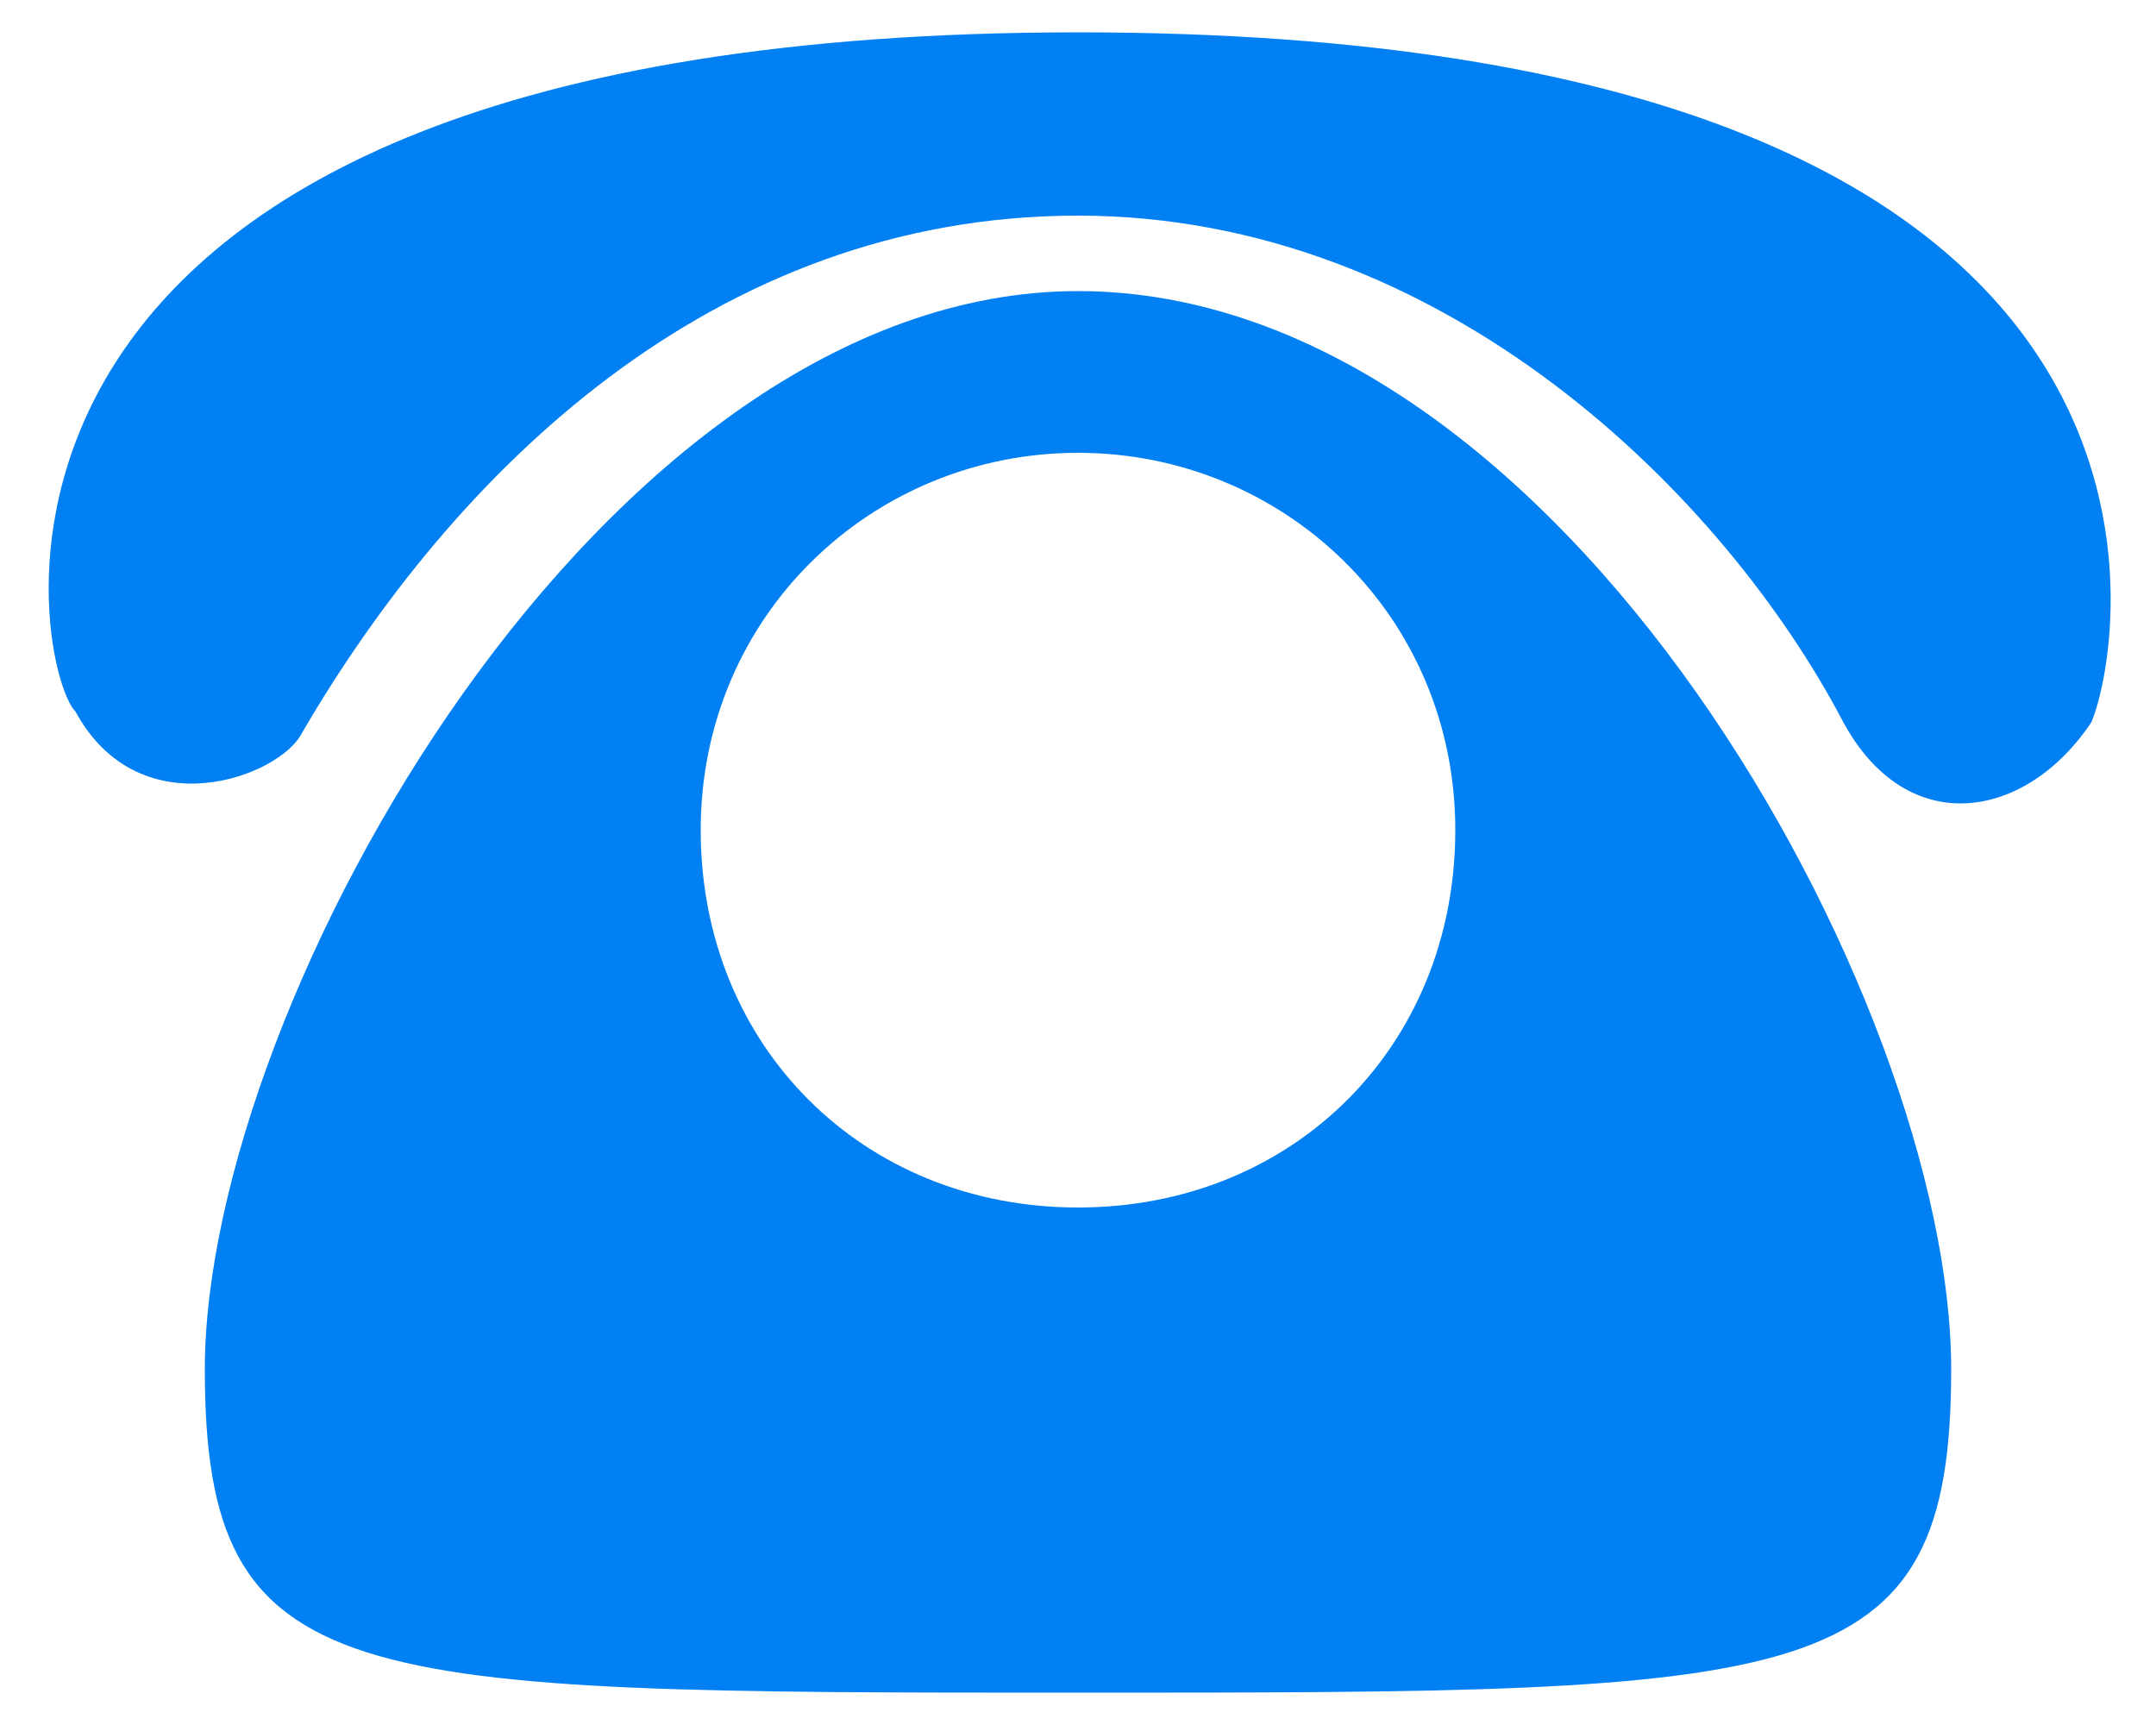
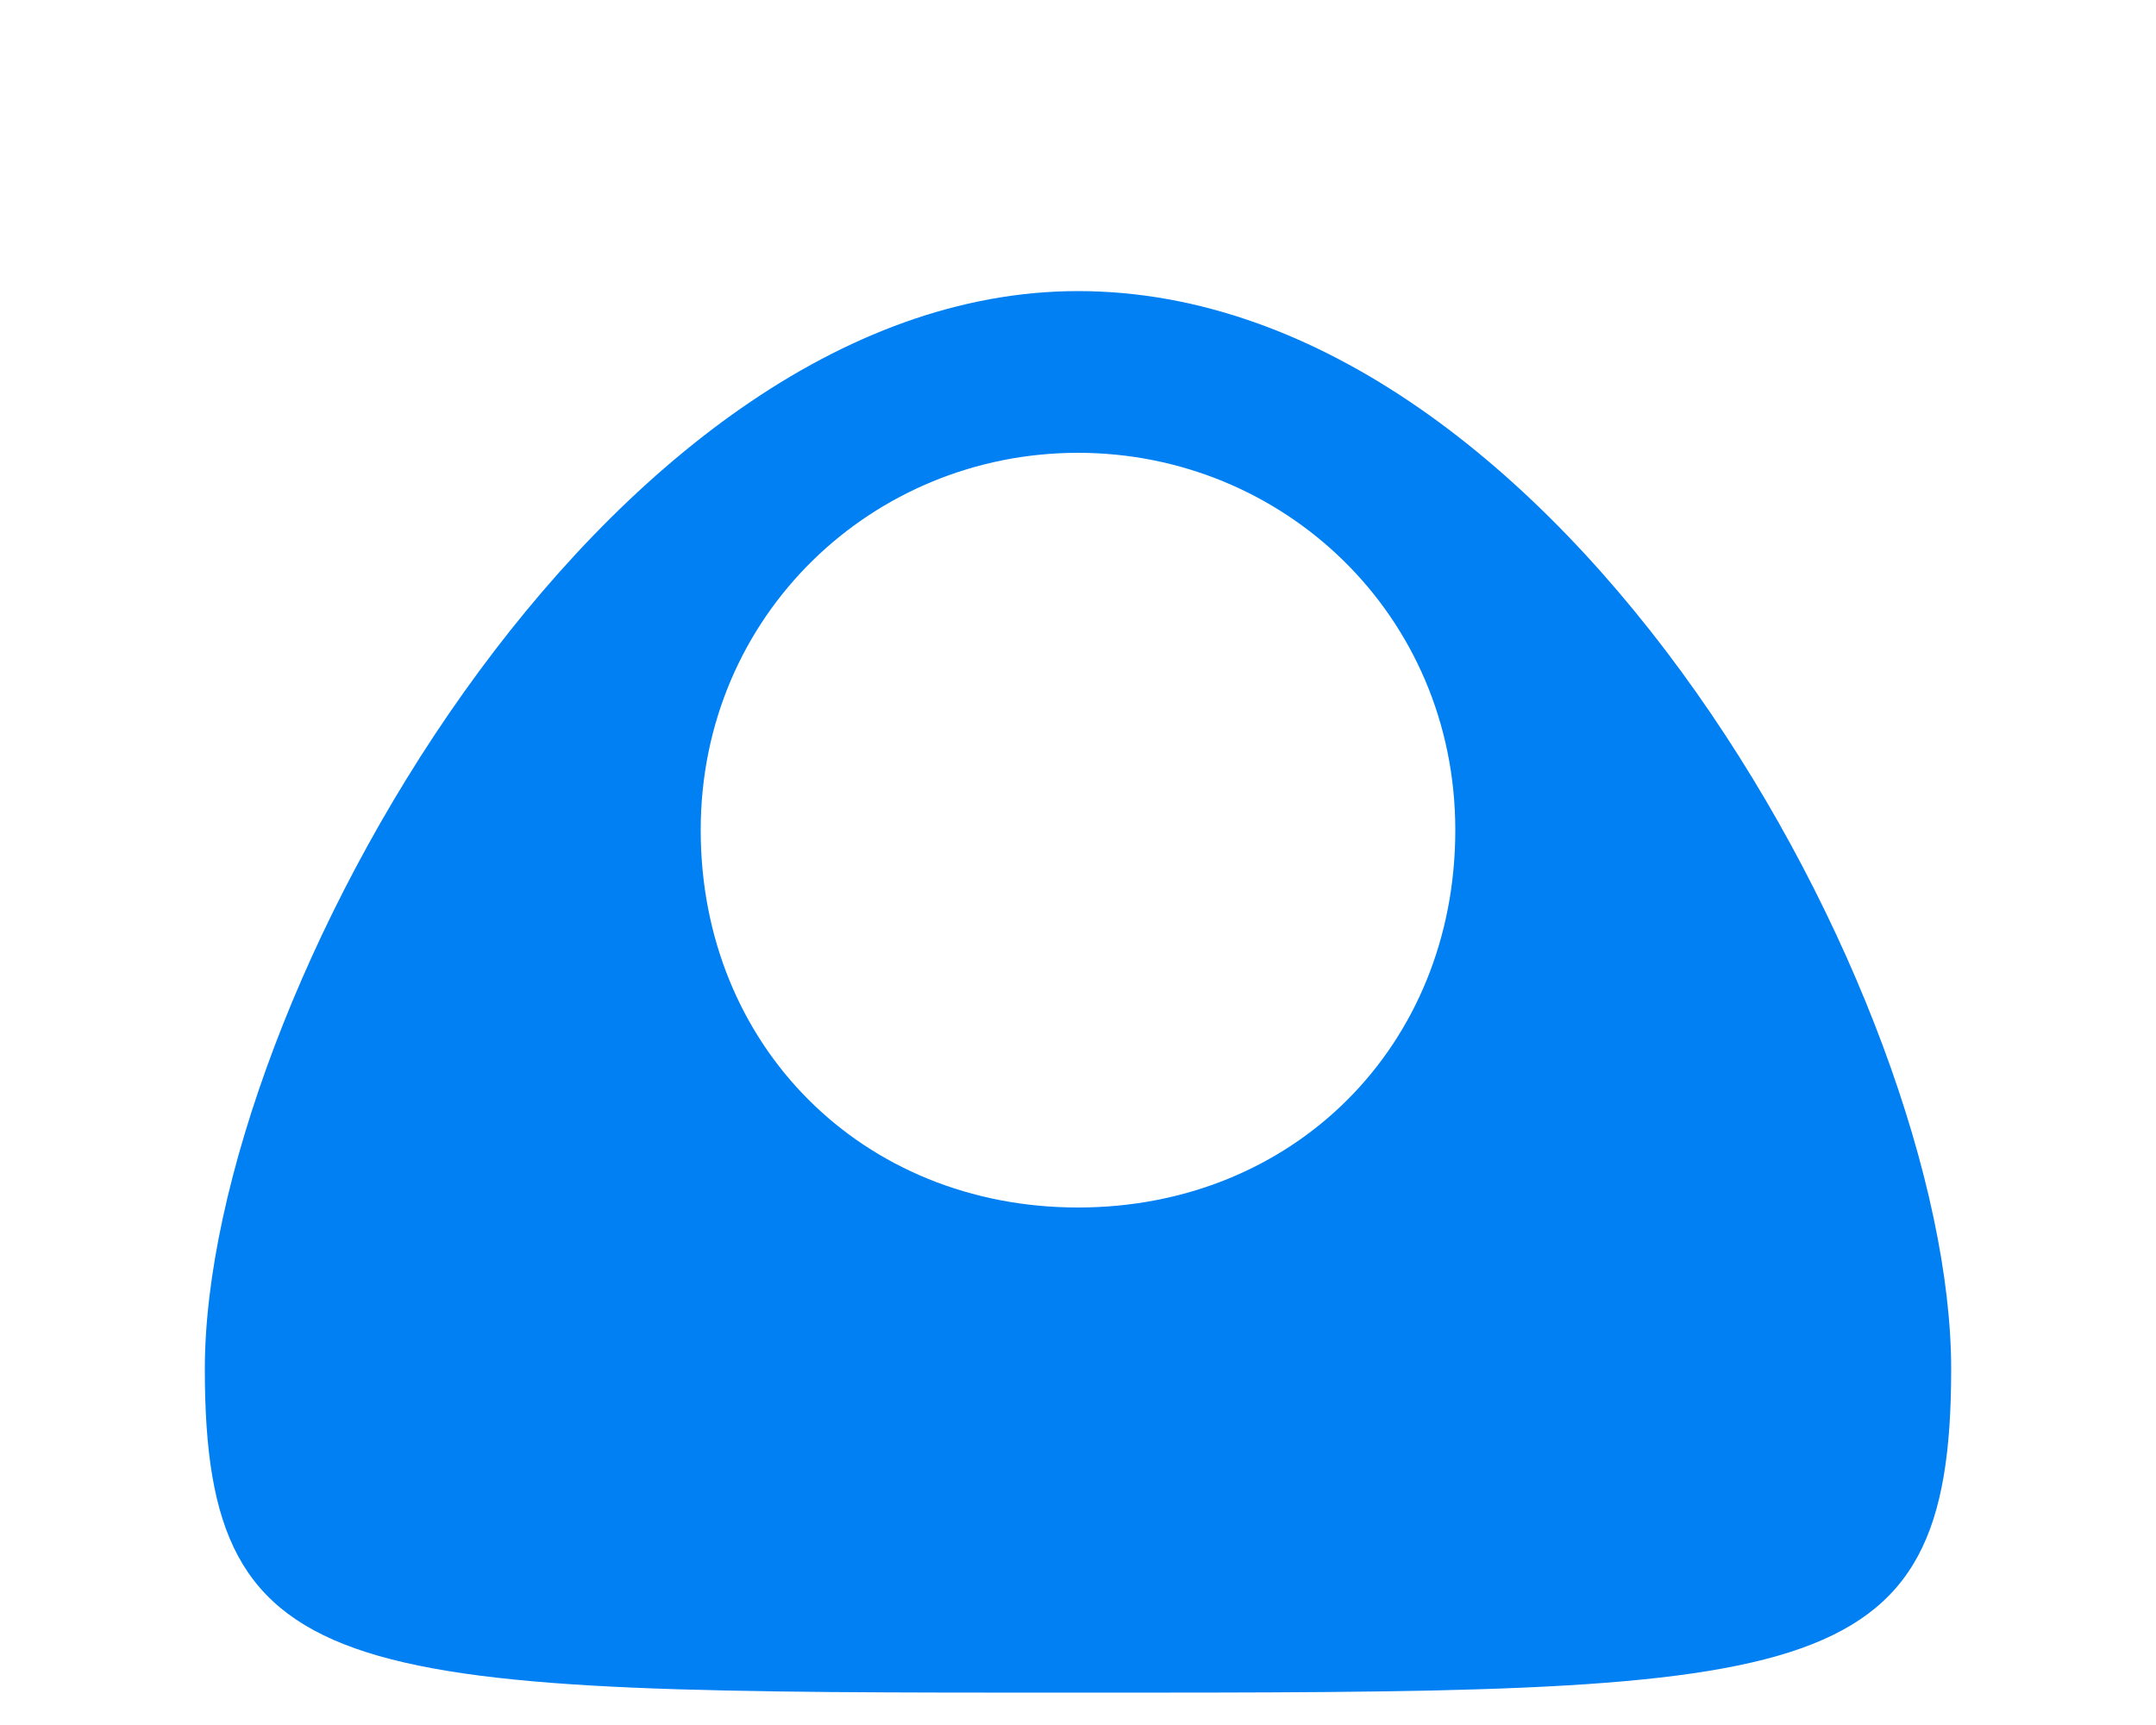
<svg xmlns="http://www.w3.org/2000/svg" version="1.1" id="图层_1" x="0px" y="0px" viewBox="0 0 20 16" style="enable-background:new 0 0 20 16;" xml:space="preserve">
  <style type="text/css">
	.st0{fill:#0080F3;}
</style>
  <g>
    <g>
      <path class="st0" d="M10,4.2c-1.9,0-3.5,1.5-3.5,3.5s1.5,3.5,3.5,3.5s3.5-1.5,3.5-3.5S11.9,4.2,10,4.2L10,4.2z M18.1,12.7    c0,3-1.3,3-8.1,3s-8.1,0-8.1-3c0-3.4,3.7-10,8.1-10C14.5,2.7,18.1,9.3,18.1,12.7L18.1,12.7z" />
-       <path class="st0" d="M2.8,6.8C4.2,4.4,6.6,2,10,2s6,2.6,7.1,4.7c0.6,1.1,1.7,0.9,2.3,0C19.7,6,20.8,0.3,10,0.3    c-10.9,0-9.7,5.9-9.3,6.3C1.3,7.7,2.6,7.2,2.8,6.8L2.8,6.8z" />
    </g>
  </g>
</svg>